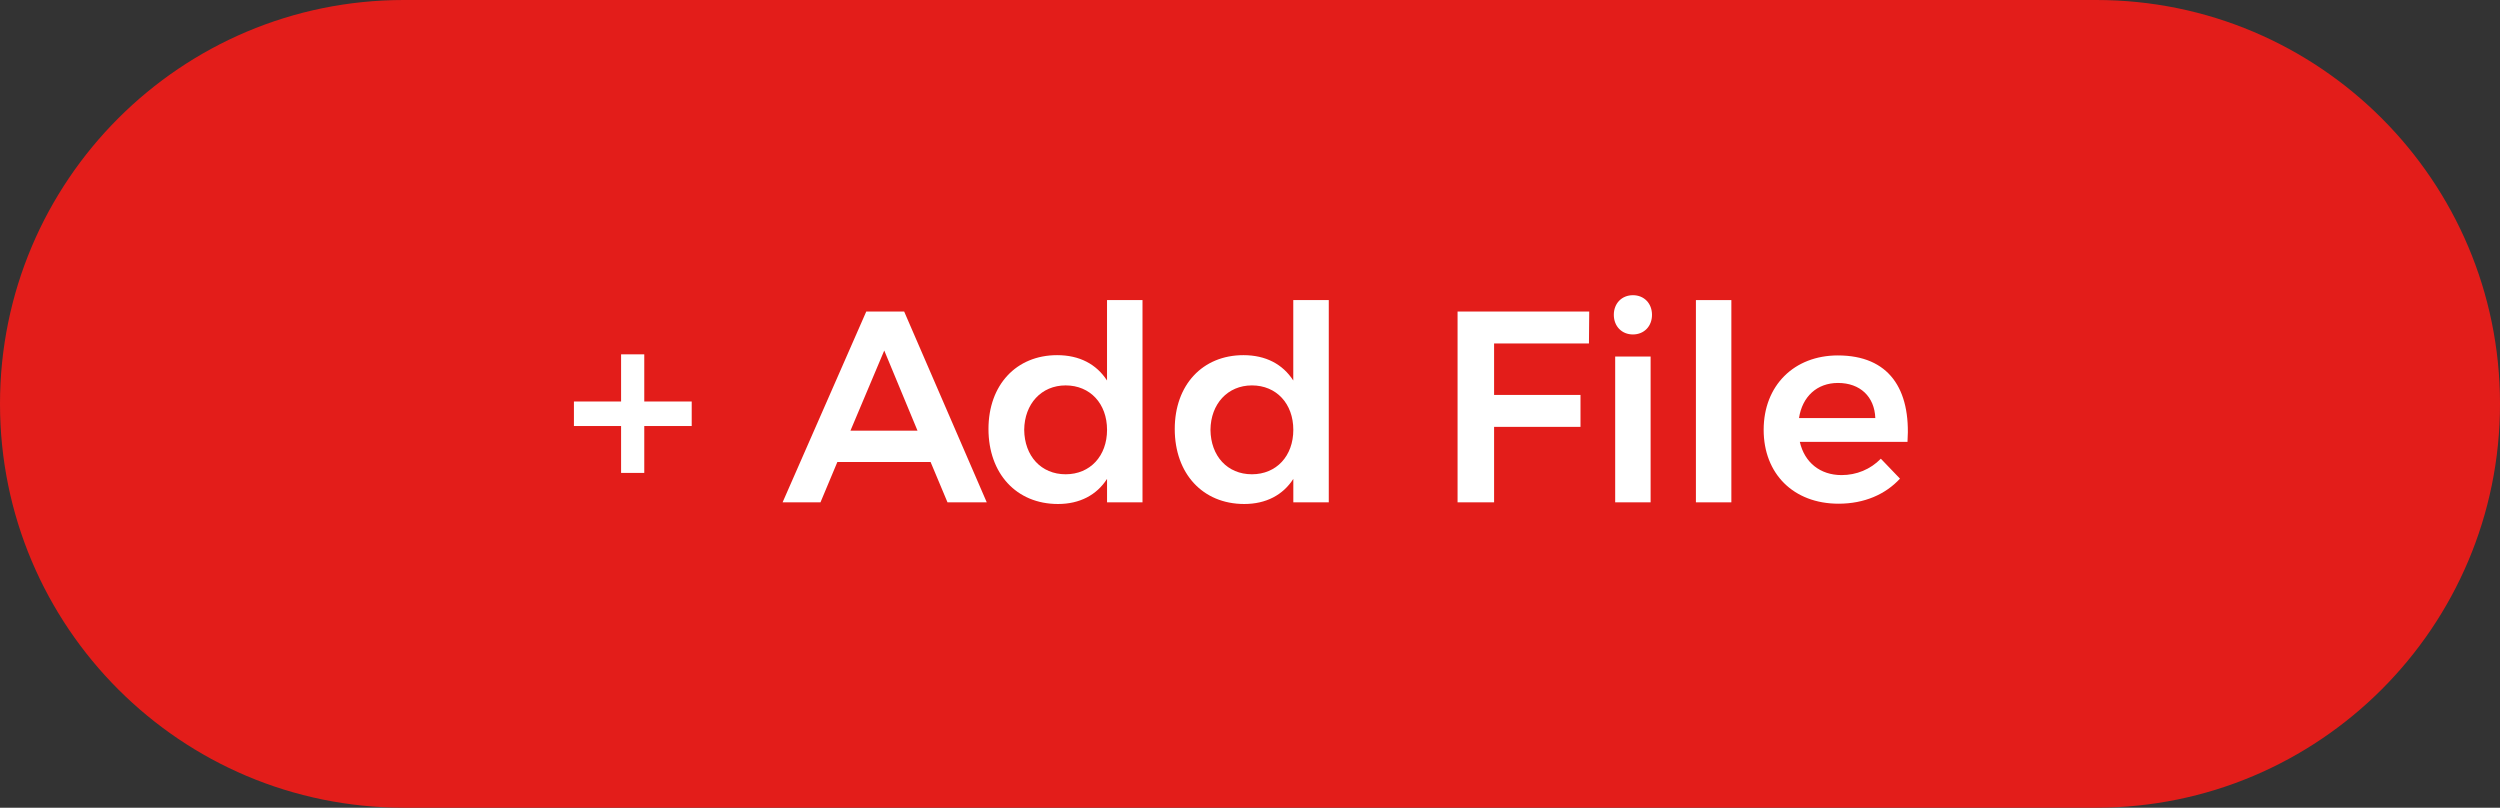
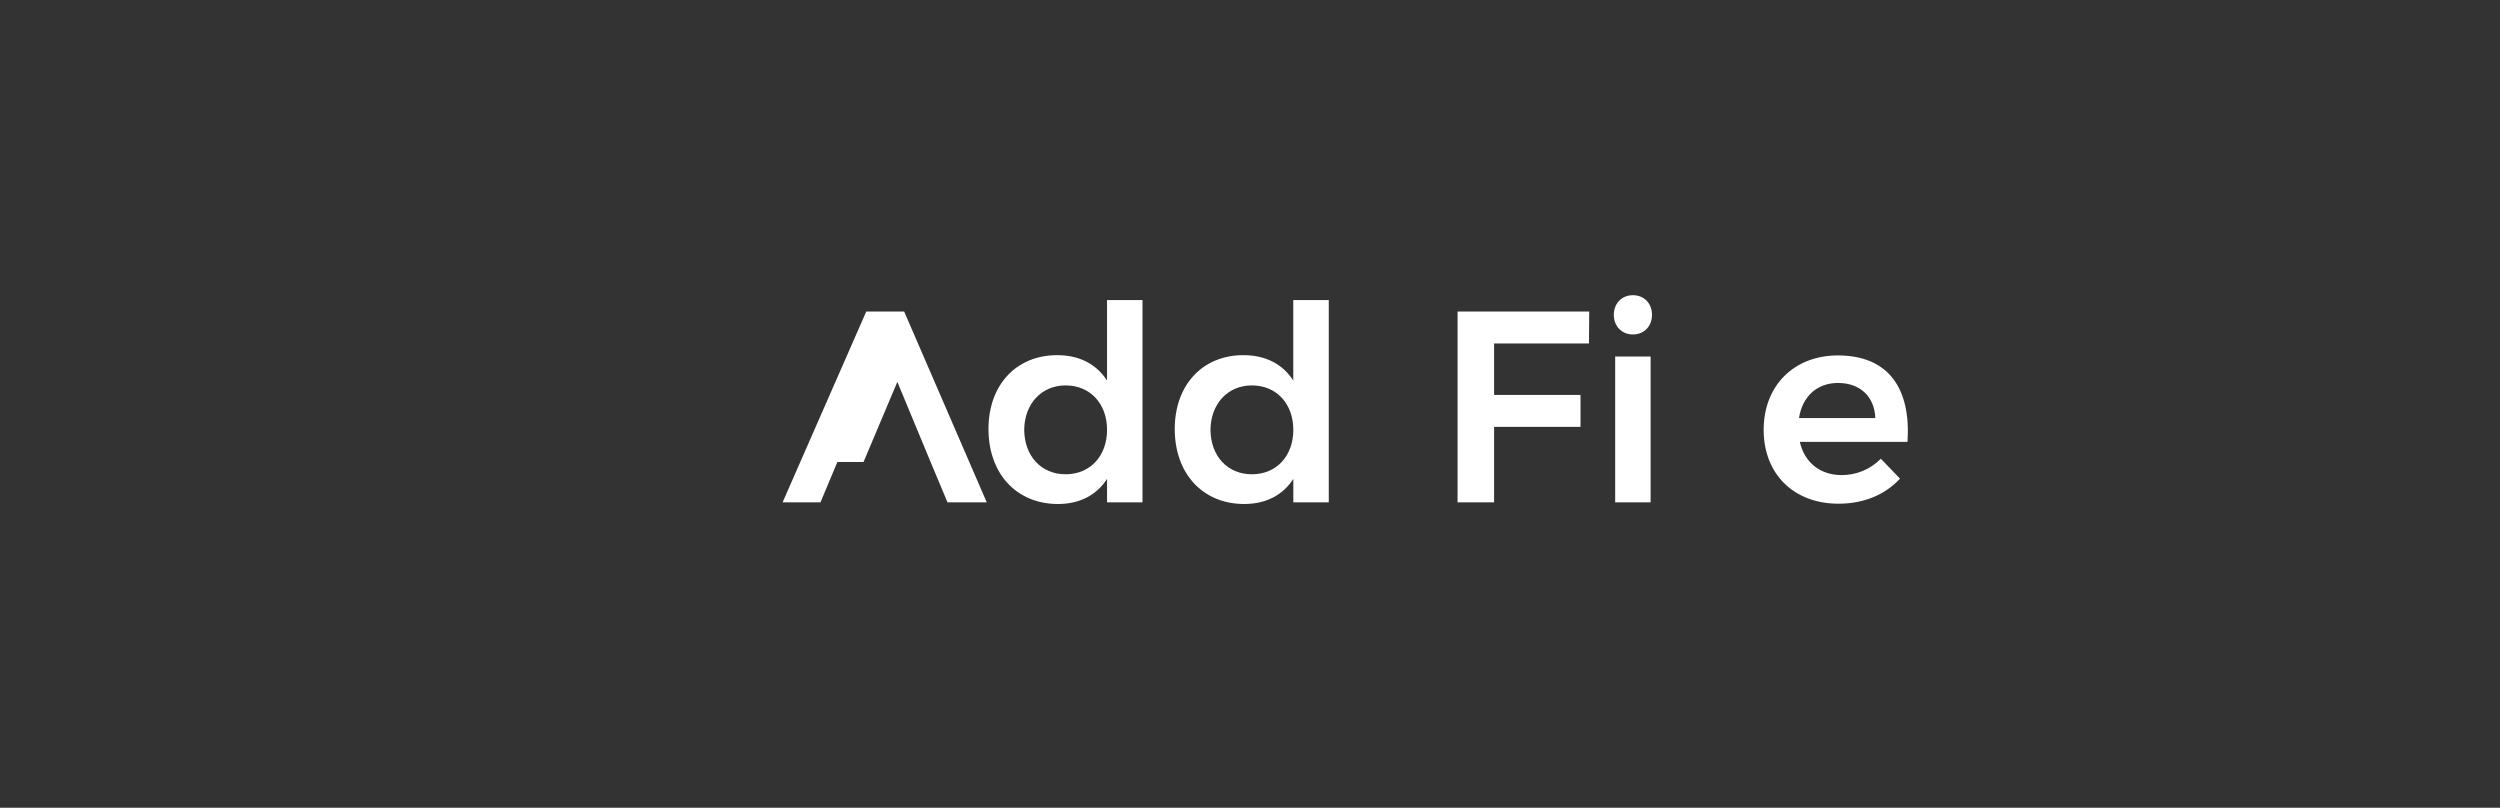
<svg xmlns="http://www.w3.org/2000/svg" version="1.1" id="Layer_1" x="0px" y="0px" width="110px" height="35.539px" viewBox="0 0 110 35.539" enable-background="new 0 0 110 35.539" xml:space="preserve">
  <rect x="0" y="0" width="110" height="35.539" fill="#333333" stroke="none" />
-   <path fill="#E31D1A" d="M110,17.769c0,9.813-7.956,17.77-17.77,17.77H17.77C7.955,35.539,0,27.583,0,17.769l0,0  C0,7.955,7.955,0,17.77,0h74.46C102.044,0,110,7.955,110,17.769L110,17.769z" />
  <g>
-     <path fill="#FFFFFF" d="M30.435,18.745h-2.087v2.063h-1.02v-2.063h-2.075v-1.079h2.075v-2.075h1.02v2.075h2.087V18.745z" />
-     <path fill="#FFFFFF" d="M40.946,20.328h-4.102l-0.743,1.775h-1.667l3.682-8.396h1.667l3.634,8.396H41.69L40.946,20.328z    M40.37,18.949l-1.463-3.526l-1.487,3.526H40.37z" />
+     <path fill="#FFFFFF" d="M40.946,20.328h-4.102l-0.743,1.775h-1.667l3.682-8.396h1.667l3.634,8.396H41.69L40.946,20.328z    l-1.463-3.526l-1.487,3.526H40.37z" />
    <path fill="#FFFFFF" d="M50.27,13.204v8.899h-1.56v-1.031c-0.455,0.707-1.199,1.104-2.158,1.104c-1.835,0-3.059-1.344-3.059-3.299   c0-1.942,1.223-3.25,3.022-3.25c0.983,0,1.727,0.396,2.194,1.115v-3.538H50.27z M48.71,18.913c0-1.151-0.743-1.955-1.822-1.955   c-1.068,0-1.812,0.815-1.823,1.955c0.012,1.151,0.744,1.955,1.823,1.955C47.967,20.868,48.71,20.064,48.71,18.913z" />
    <path fill="#FFFFFF" d="M58.466,13.204v8.899h-1.56v-1.031c-0.455,0.707-1.199,1.104-2.158,1.104c-1.835,0-3.059-1.344-3.059-3.299   c0-1.942,1.224-3.25,3.022-3.25c0.982,0,1.727,0.396,2.193,1.115v-3.538H58.466z M56.906,18.913c0-1.151-0.743-1.955-1.822-1.955   c-1.067,0-1.812,0.815-1.823,1.955c0.012,1.151,0.743,1.955,1.823,1.955C56.163,20.868,56.906,20.064,56.906,18.913z" />
    <path fill="#FFFFFF" d="M69.926,13.708l-0.012,1.403H65.74v2.267h3.802v1.403H65.74v3.322h-1.607v-8.396L69.926,13.708   L69.926,13.708z" />
    <path fill="#FFFFFF" d="M72.688,13.852c0,0.504-0.348,0.864-0.84,0.864c-0.49,0-0.84-0.36-0.84-0.864   c0-0.503,0.35-0.863,0.84-0.863C72.34,12.988,72.688,13.349,72.688,13.852z M72.627,15.688v6.416h-1.559v-6.416H72.627z" />
-     <path fill="#FFFFFF" d="M76.18,13.204v8.899h-1.56v-8.899H76.18z" />
    <path fill="#FFFFFF" d="M83.93,19.441h-4.738c0.205,0.91,0.9,1.463,1.836,1.463c0.66,0,1.271-0.252,1.729-0.721l0.842,0.877   c-0.638,0.693-1.572,1.103-2.699,1.103c-1.99,0-3.299-1.319-3.299-3.25c0-1.955,1.344-3.274,3.264-3.274   C83.113,15.639,84.085,17.114,83.93,19.441z M82.514,18.396c-0.035-0.946-0.671-1.546-1.643-1.546c-0.924,0-1.571,0.6-1.715,1.546   H82.514z" />
  </g>
</svg>